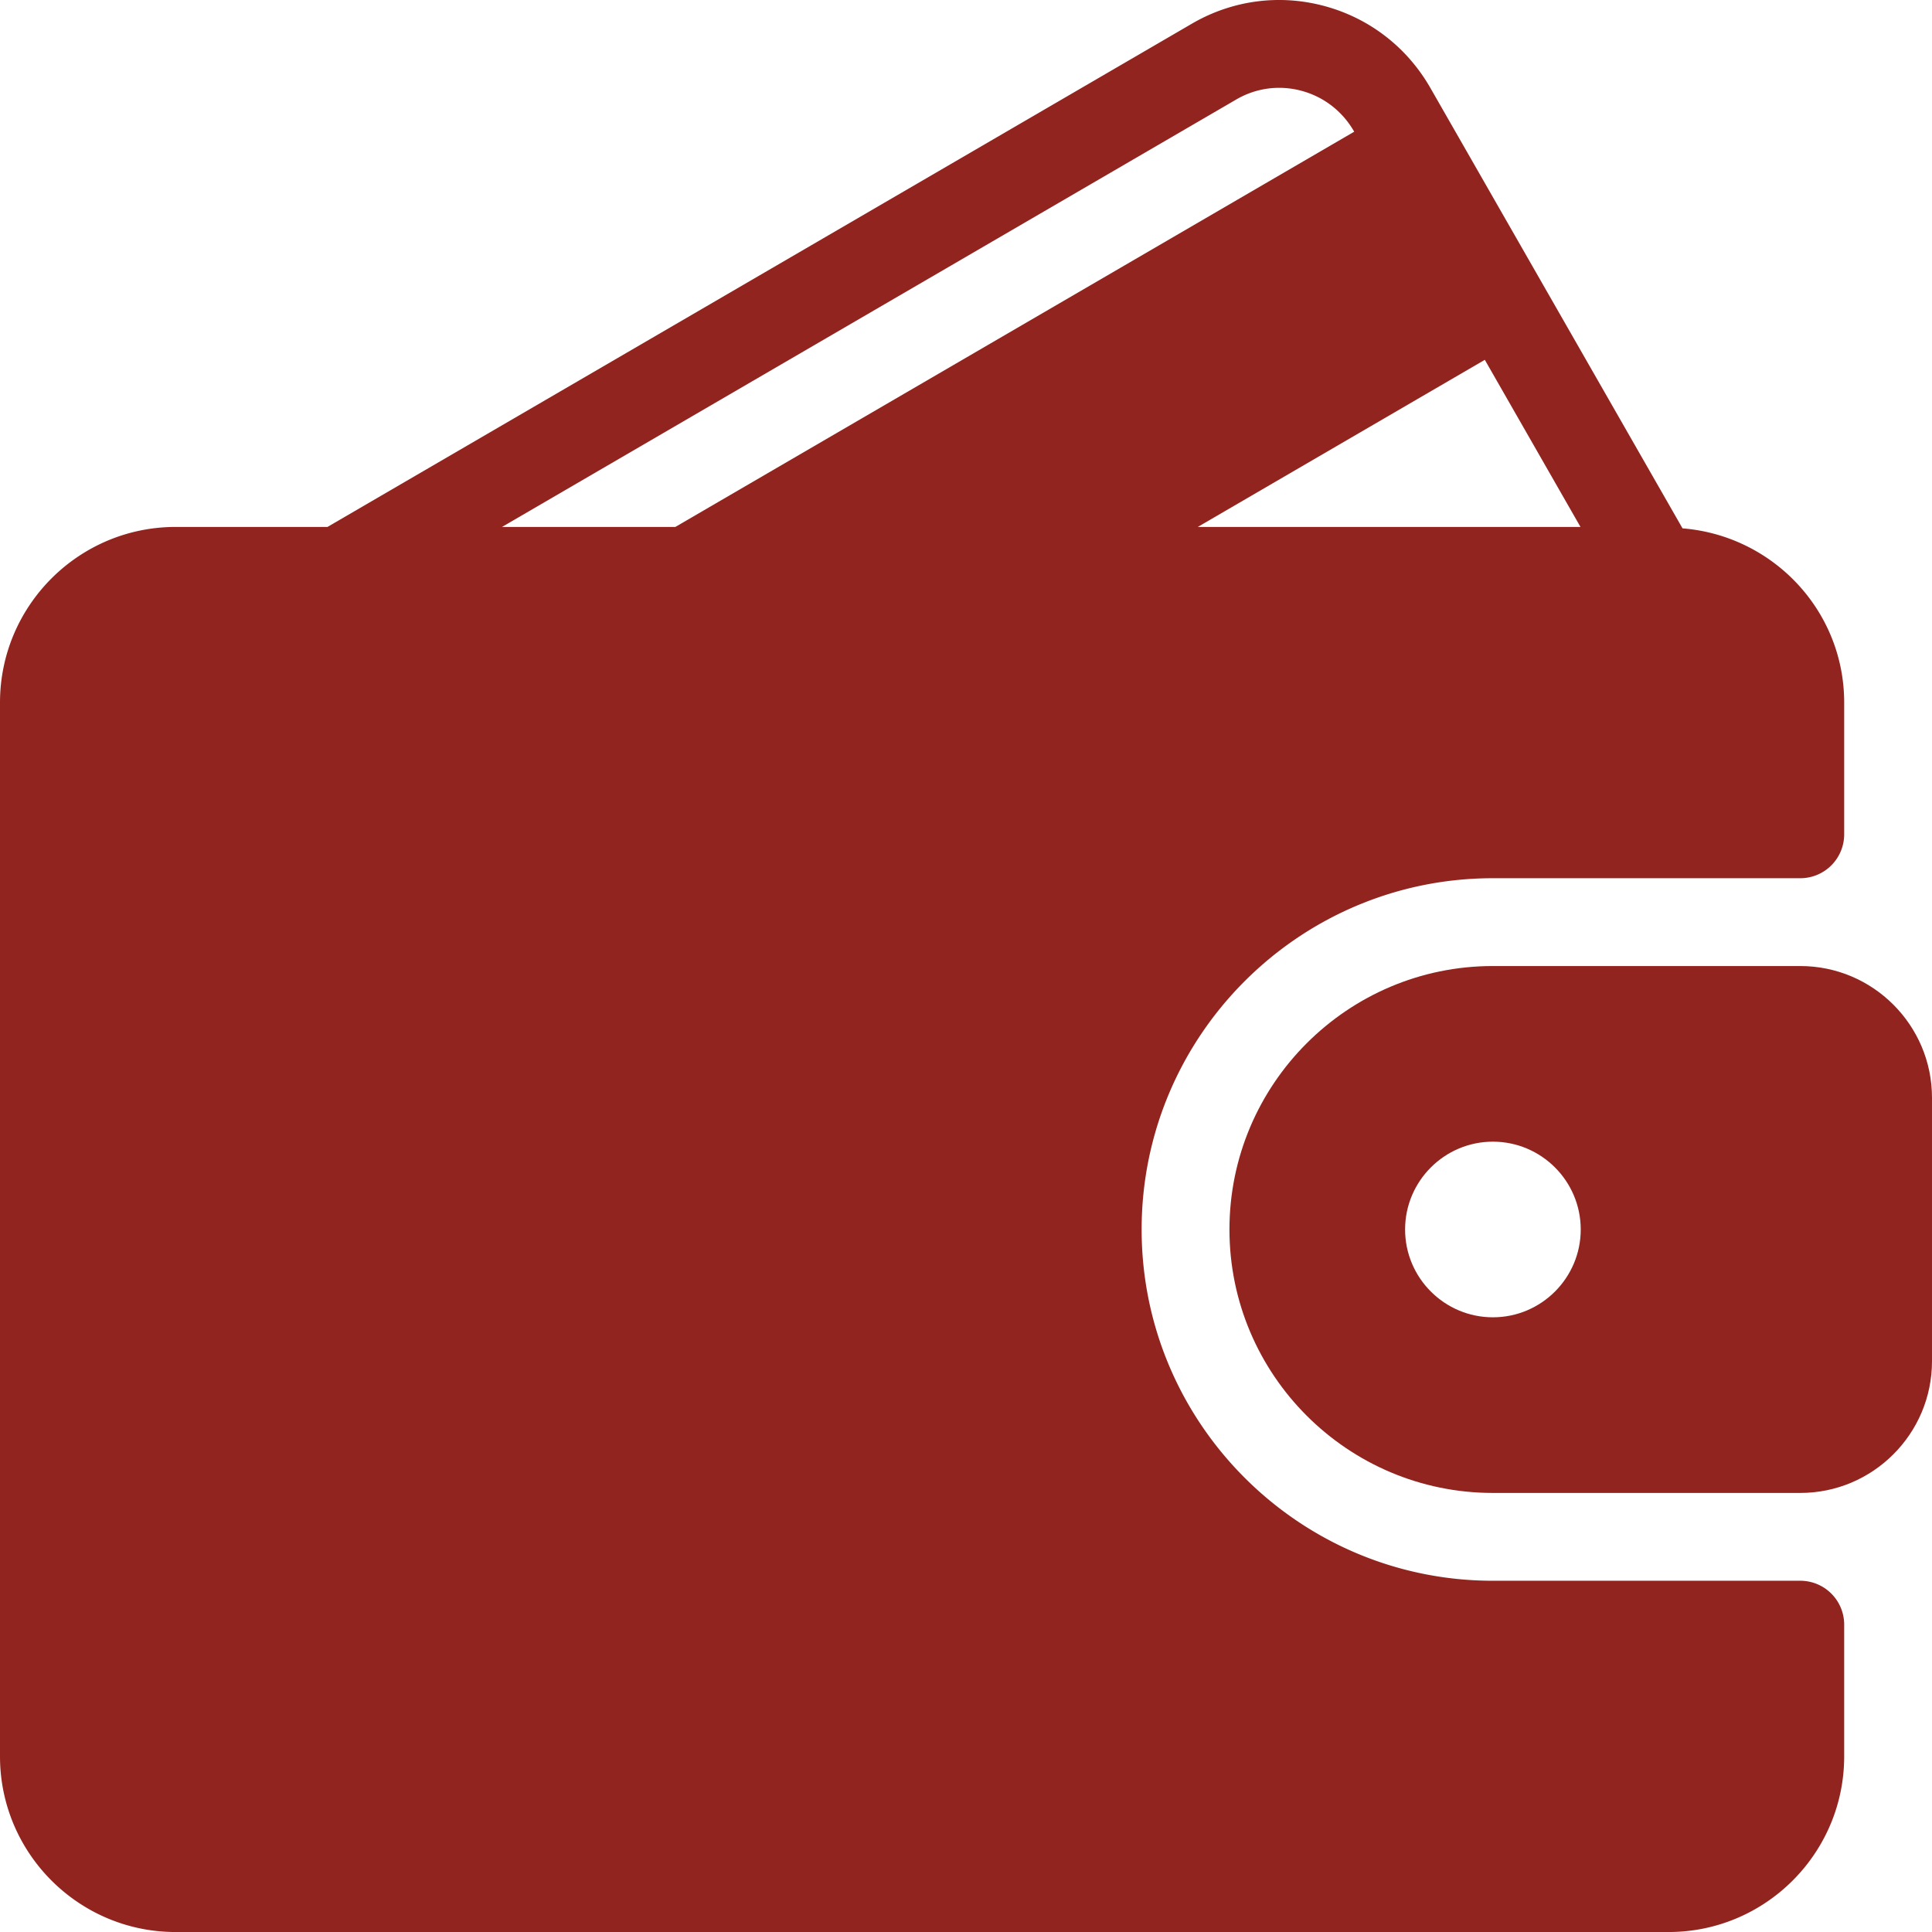
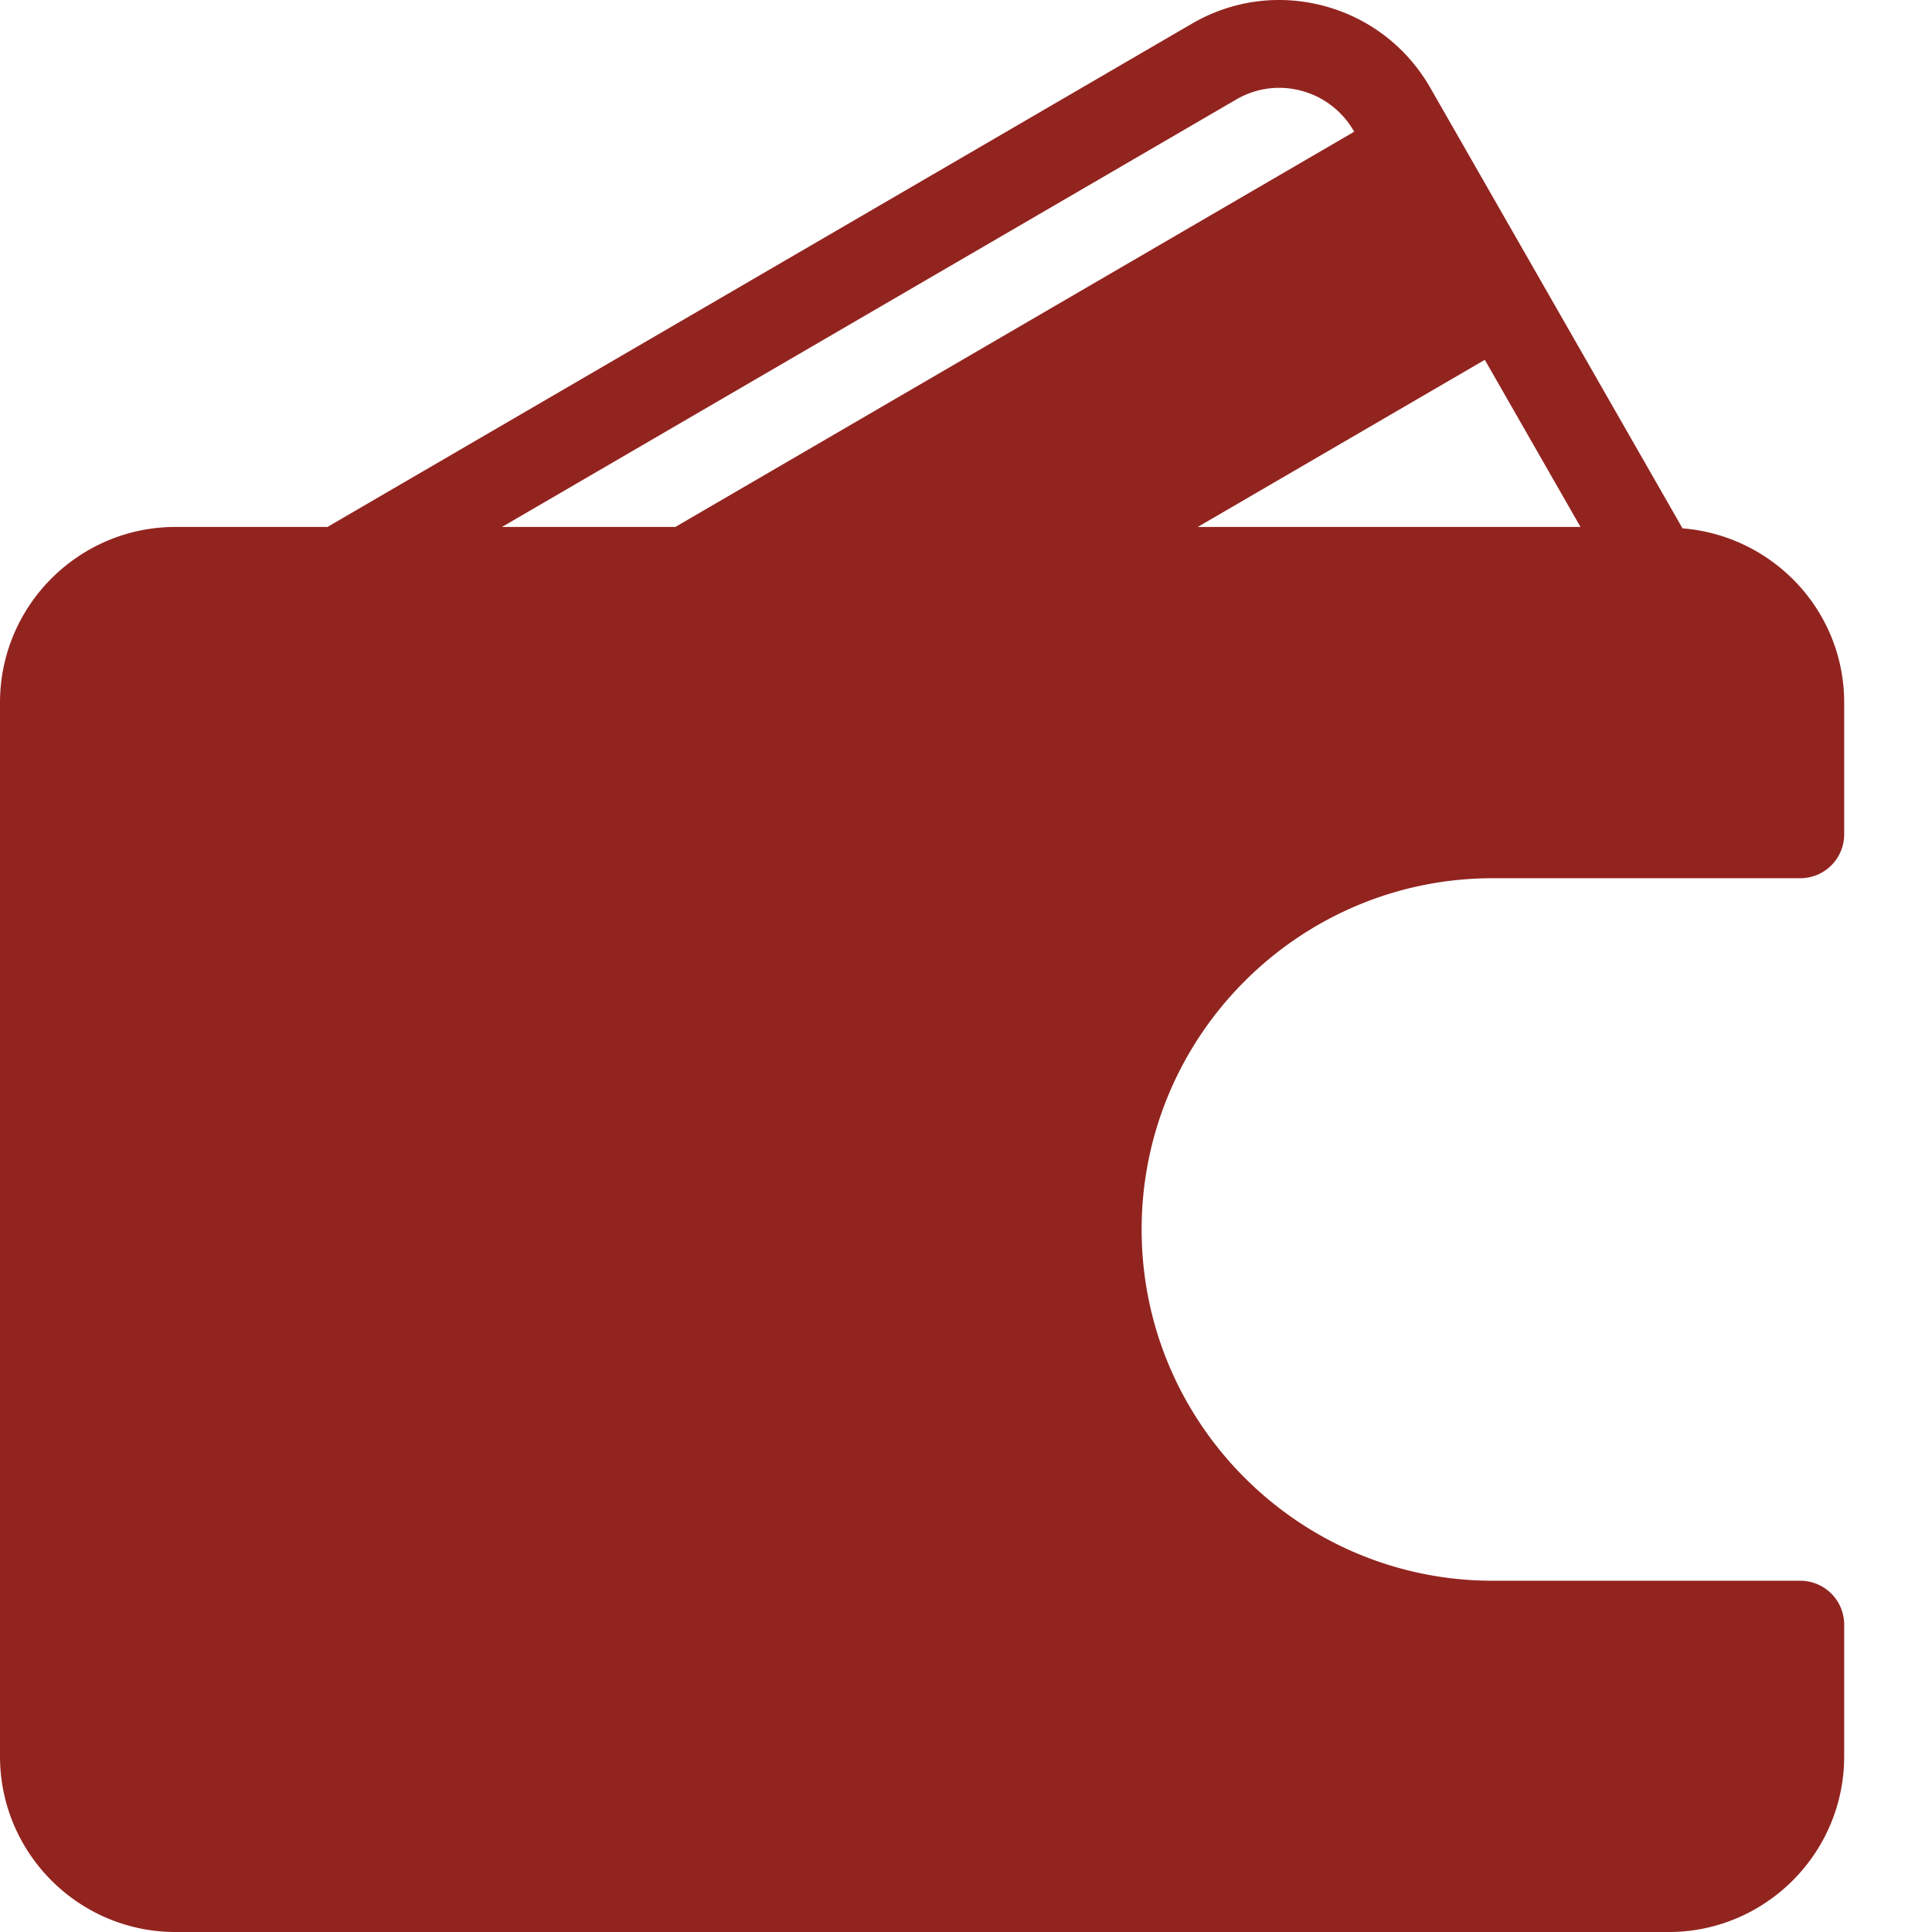
<svg xmlns="http://www.w3.org/2000/svg" viewBox="0.003 0 469.334 469.341">
  <path fill="#92241f" d="M437.337 384.007H362.67c-47.052 0-85.333-38.281-85.333-85.333s38.281-85.333 85.333-85.333h74.667a10.66 10.66 0 0 0 10.667-10.667v-32c0-22.368-17.35-40.559-39.271-42.323l-61.26-107c-5.677-9.896-14.844-16.969-25.813-19.906-10.917-2.917-22.333-1.385-32.104 4.302L79.553 128.007H42.67c-23.531 0-42.667 19.135-42.667 42.667v256c0 23.531 19.135 42.667 42.667 42.667h362.667c23.531 0 42.667-19.135 42.667-42.667v-32a10.66 10.66 0 0 0-10.667-10.667zM360.702 87.411l23.242 40.596h-92.971l69.729-40.596zm-238.749 40.596L300.295 24.184c4.823-2.823 10.458-3.573 15.844-2.135 5.448 1.458 9.99 4.979 12.813 9.906l.022.039-164.91 96.013h-42.111z" data-original="#000000" />
-   <path fill="#92241f" d="M437.337 234.674H362.67c-35.292 0-64 28.708-64 64s28.708 64 64 64h74.667c17.646 0 32-14.354 32-32v-64c0-17.646-14.354-32-32-32zm-74.667 85.333c-11.76 0-21.333-9.573-21.333-21.333 0-11.76 9.573-21.333 21.333-21.333 11.76 0 21.333 9.573 21.333 21.333.001 11.76-9.572 21.333-21.333 21.333z" data-original="#000000" />
</svg>